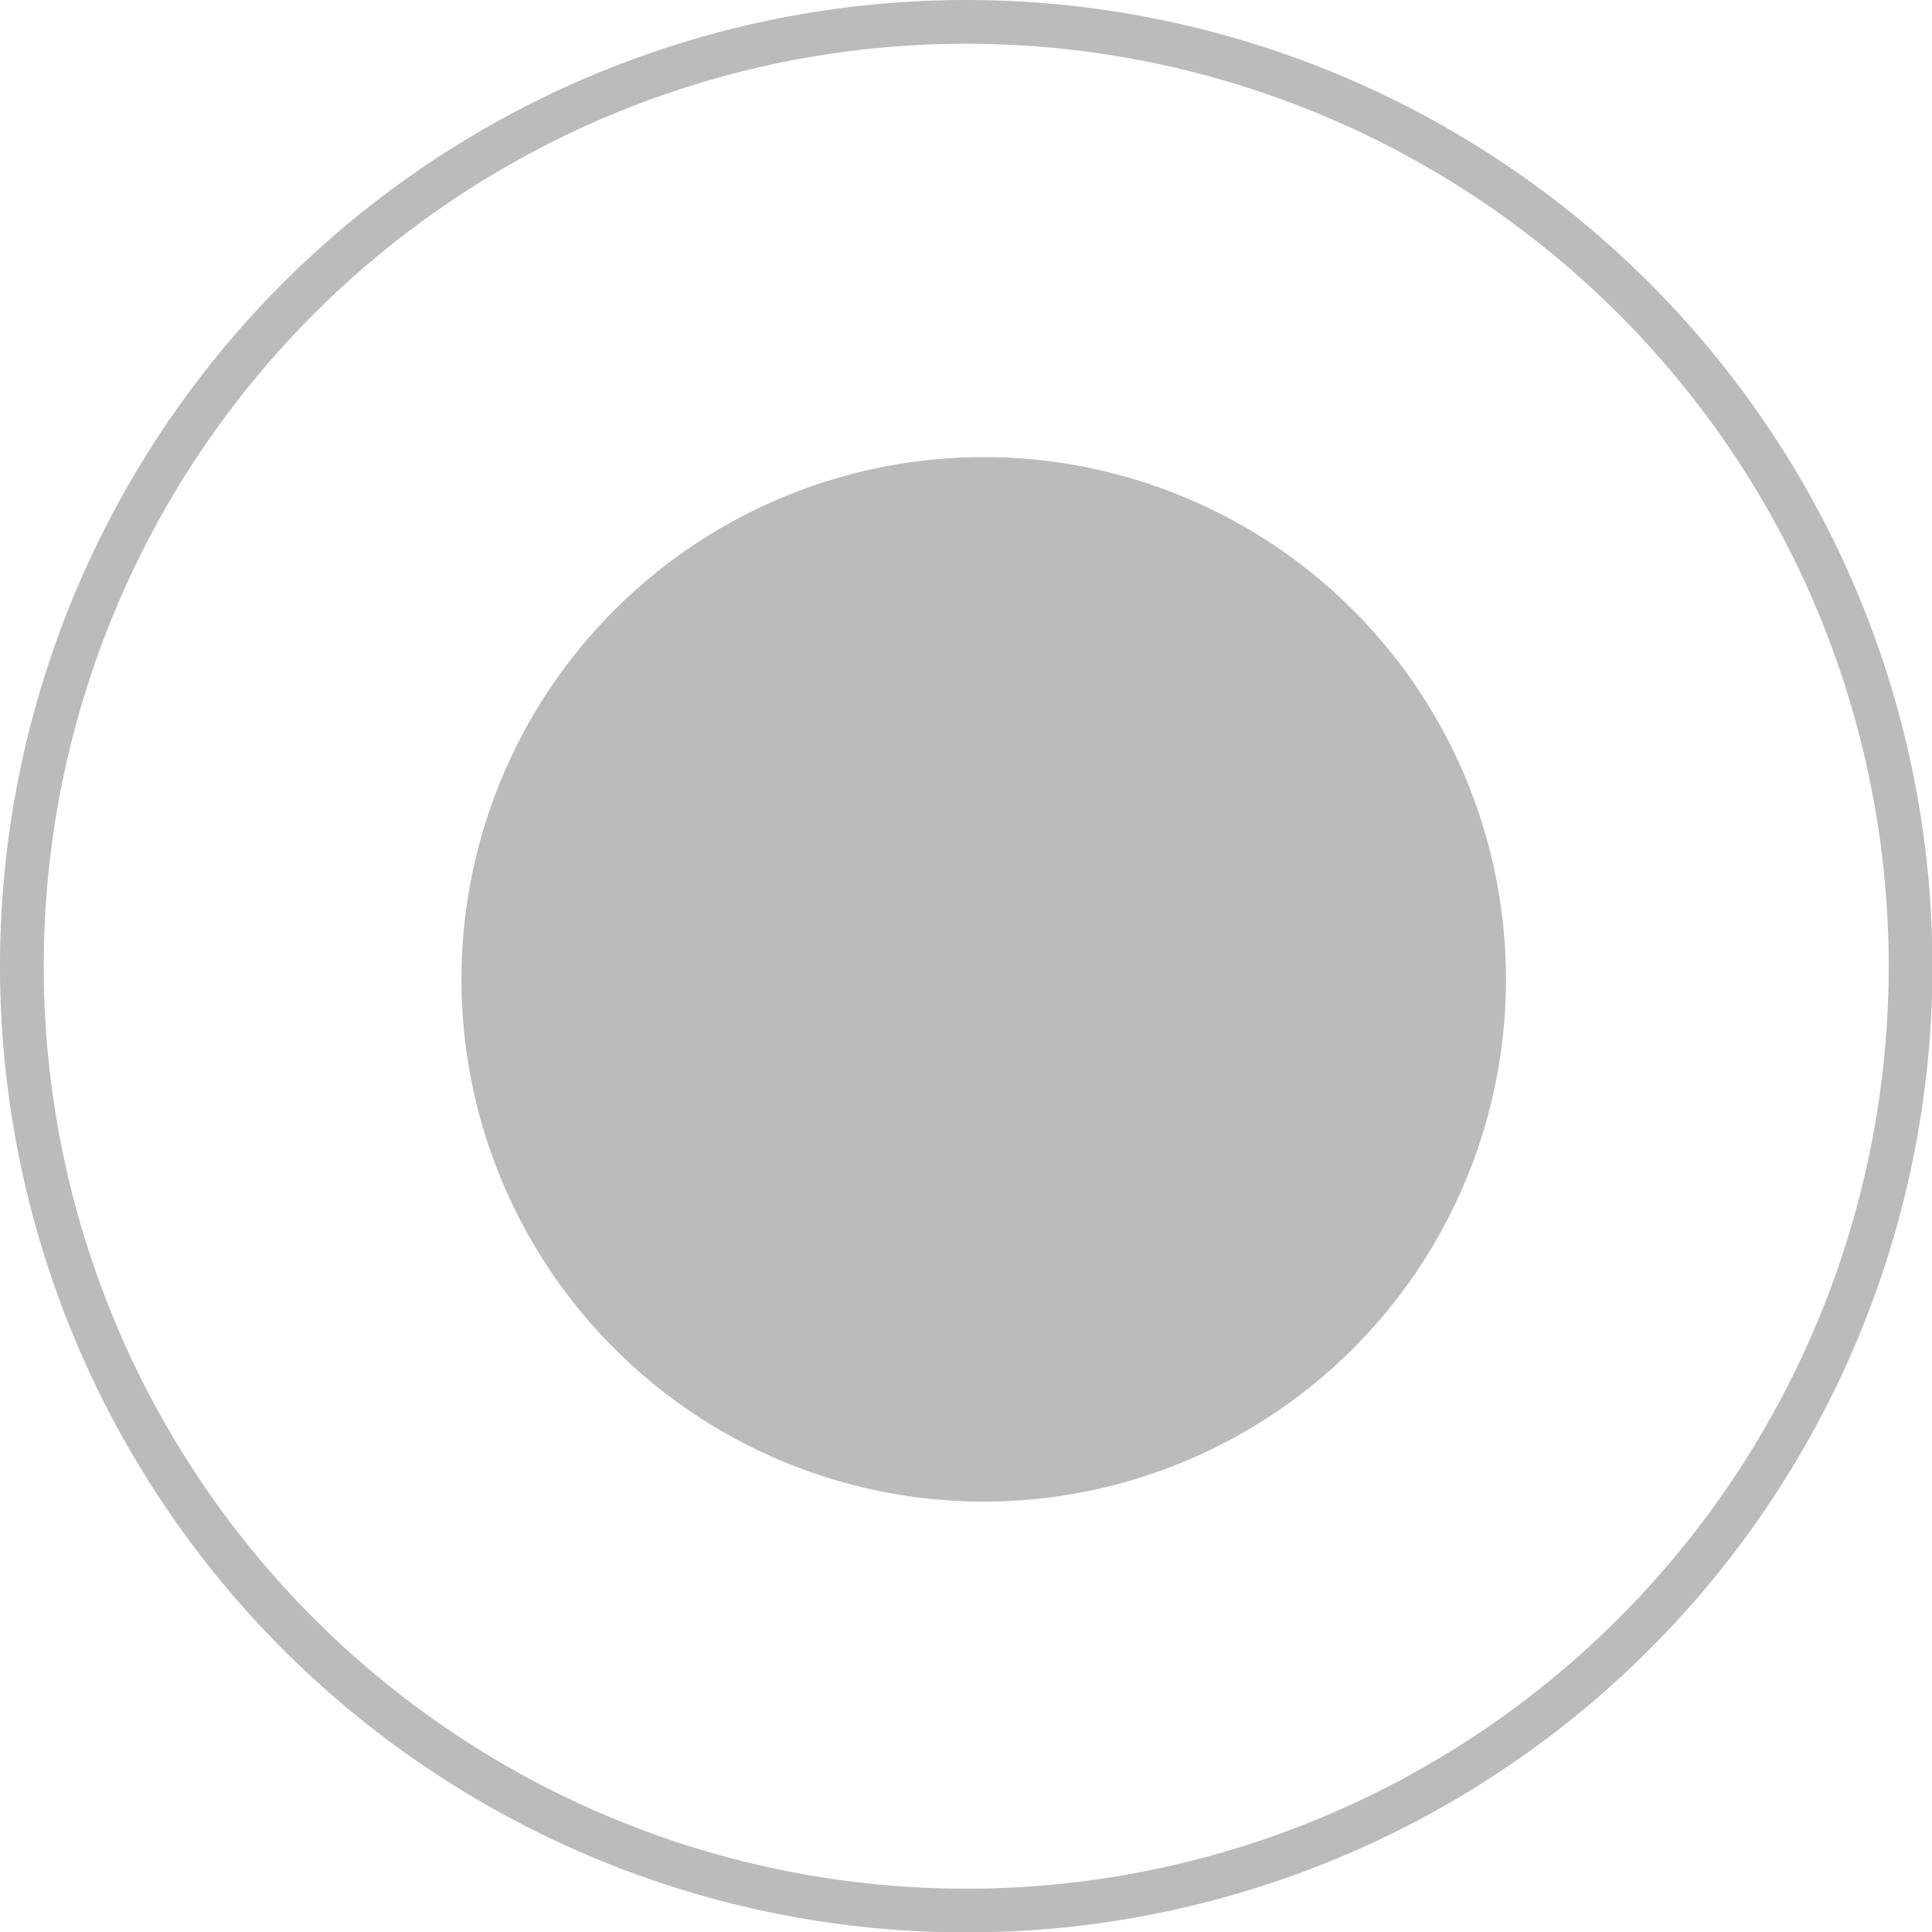
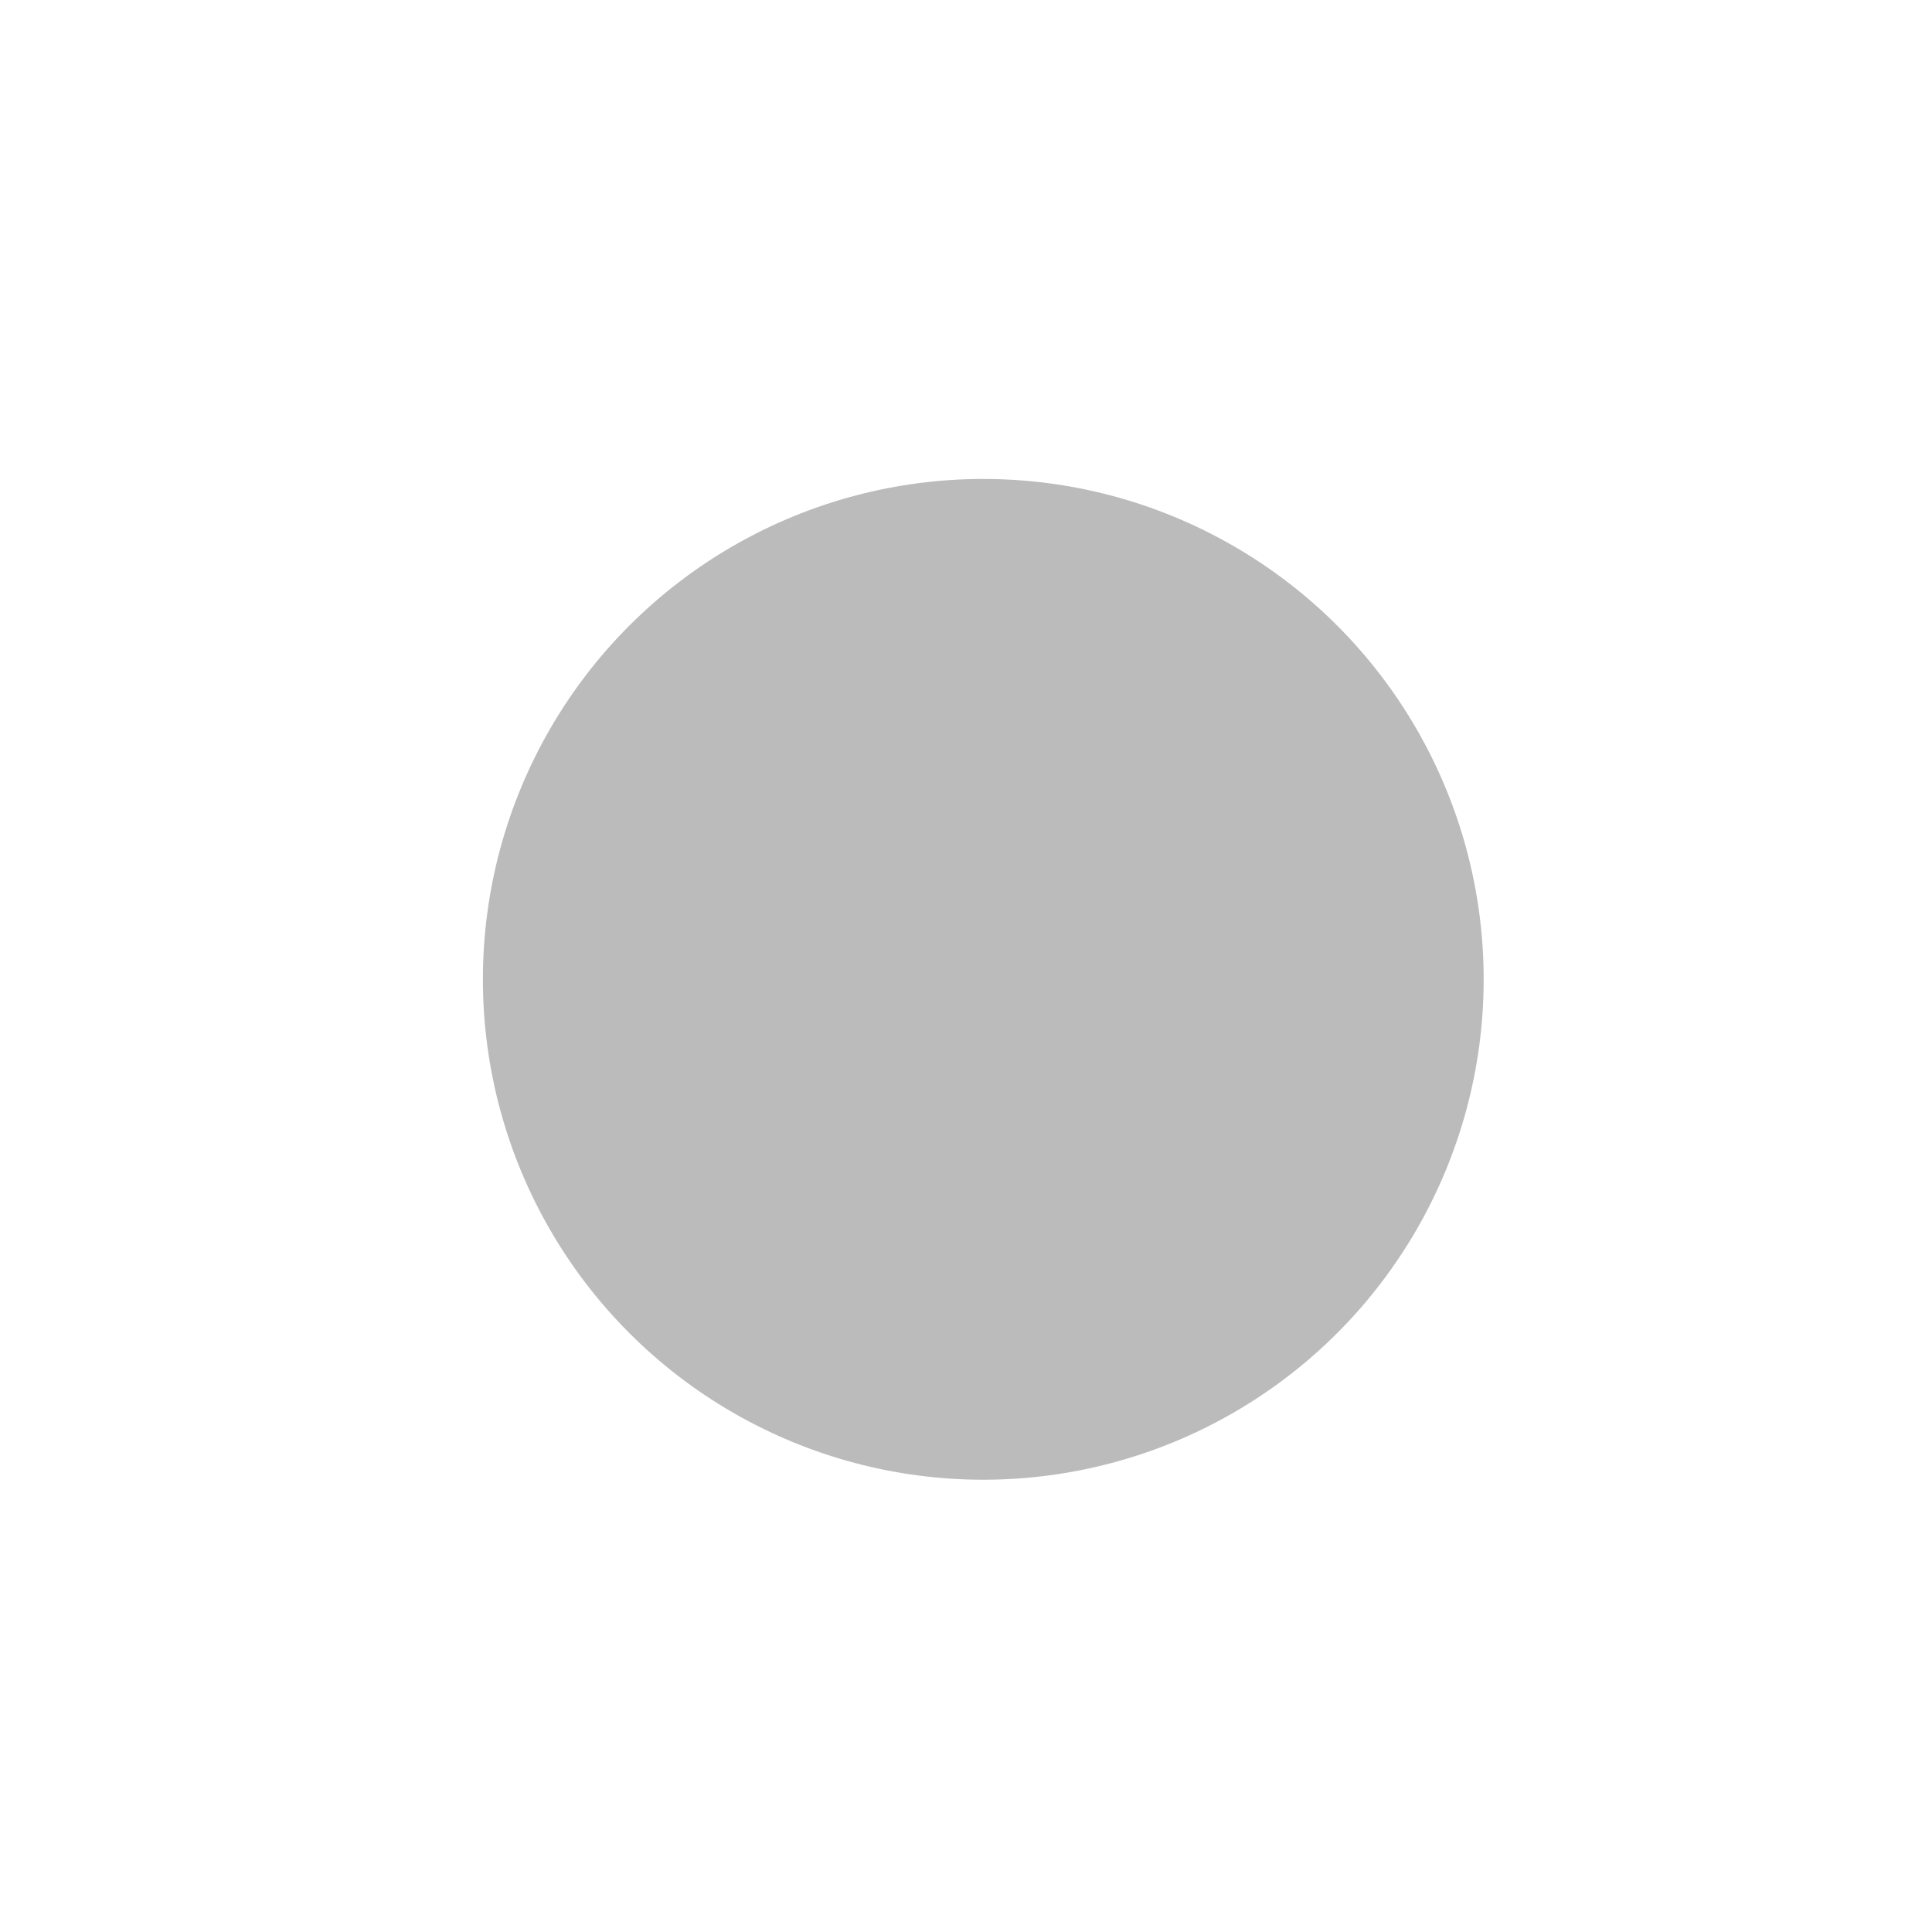
<svg xmlns="http://www.w3.org/2000/svg" id="ovulos" data-name="ovulos" width="100" height="100" viewBox="0 0 44.17 44.17">
  <defs>
    <style>.cls-1{fill:none;stroke:#BBBBBB;stroke-miterlimit:10;}.cls-2{fill:#BBBBBB;}</style>
  </defs>
  <title>ovulo-1</title>
-   <path class="cls-1 pre-hover" d="M306,374.41A21.59,21.59,0,1,0,327.59,396,21.59,21.59,0,0,0,306,374.41Zm.4,33.33a11.44,11.44,0,1,1,11.44-11.44A11.44,11.44,0,0,1,306.4,407.74Z" transform="translate(-283.91 -373.91)" />
  <circle fill="#BBBBBB" class="cls-2 pre-hover-fill" cx="22.48" cy="22.39" r="11.44" />
</svg>